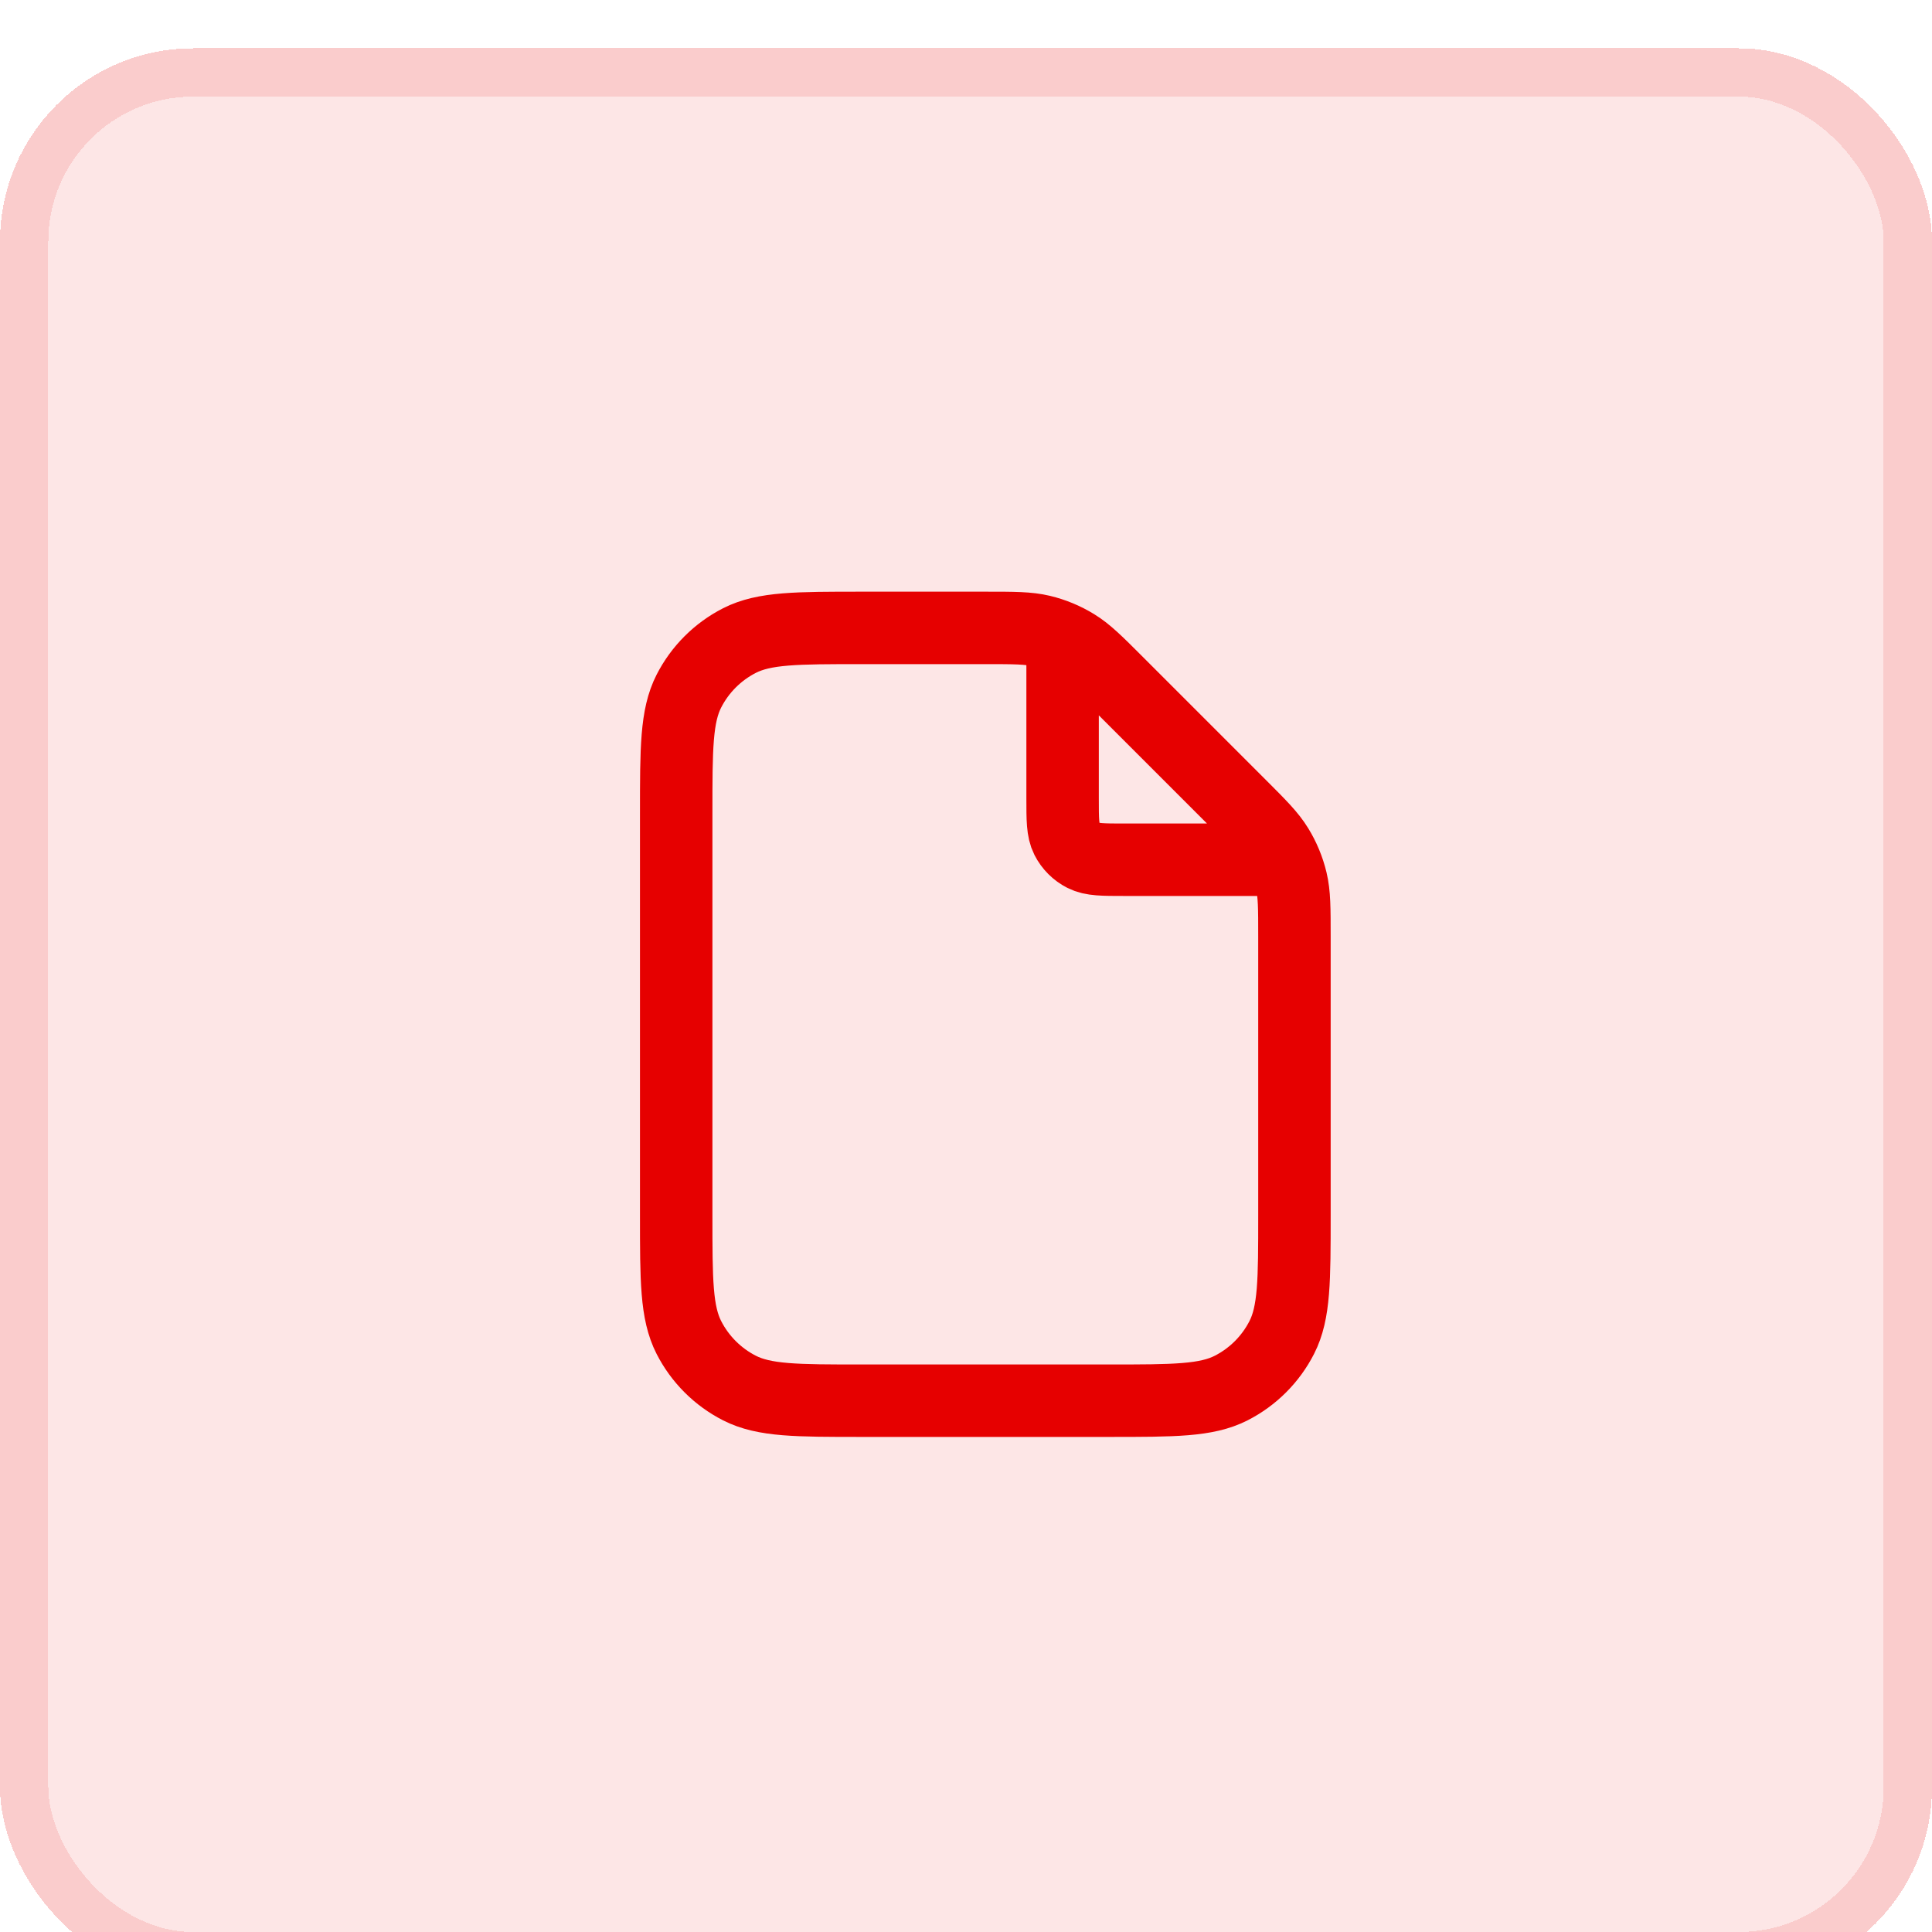
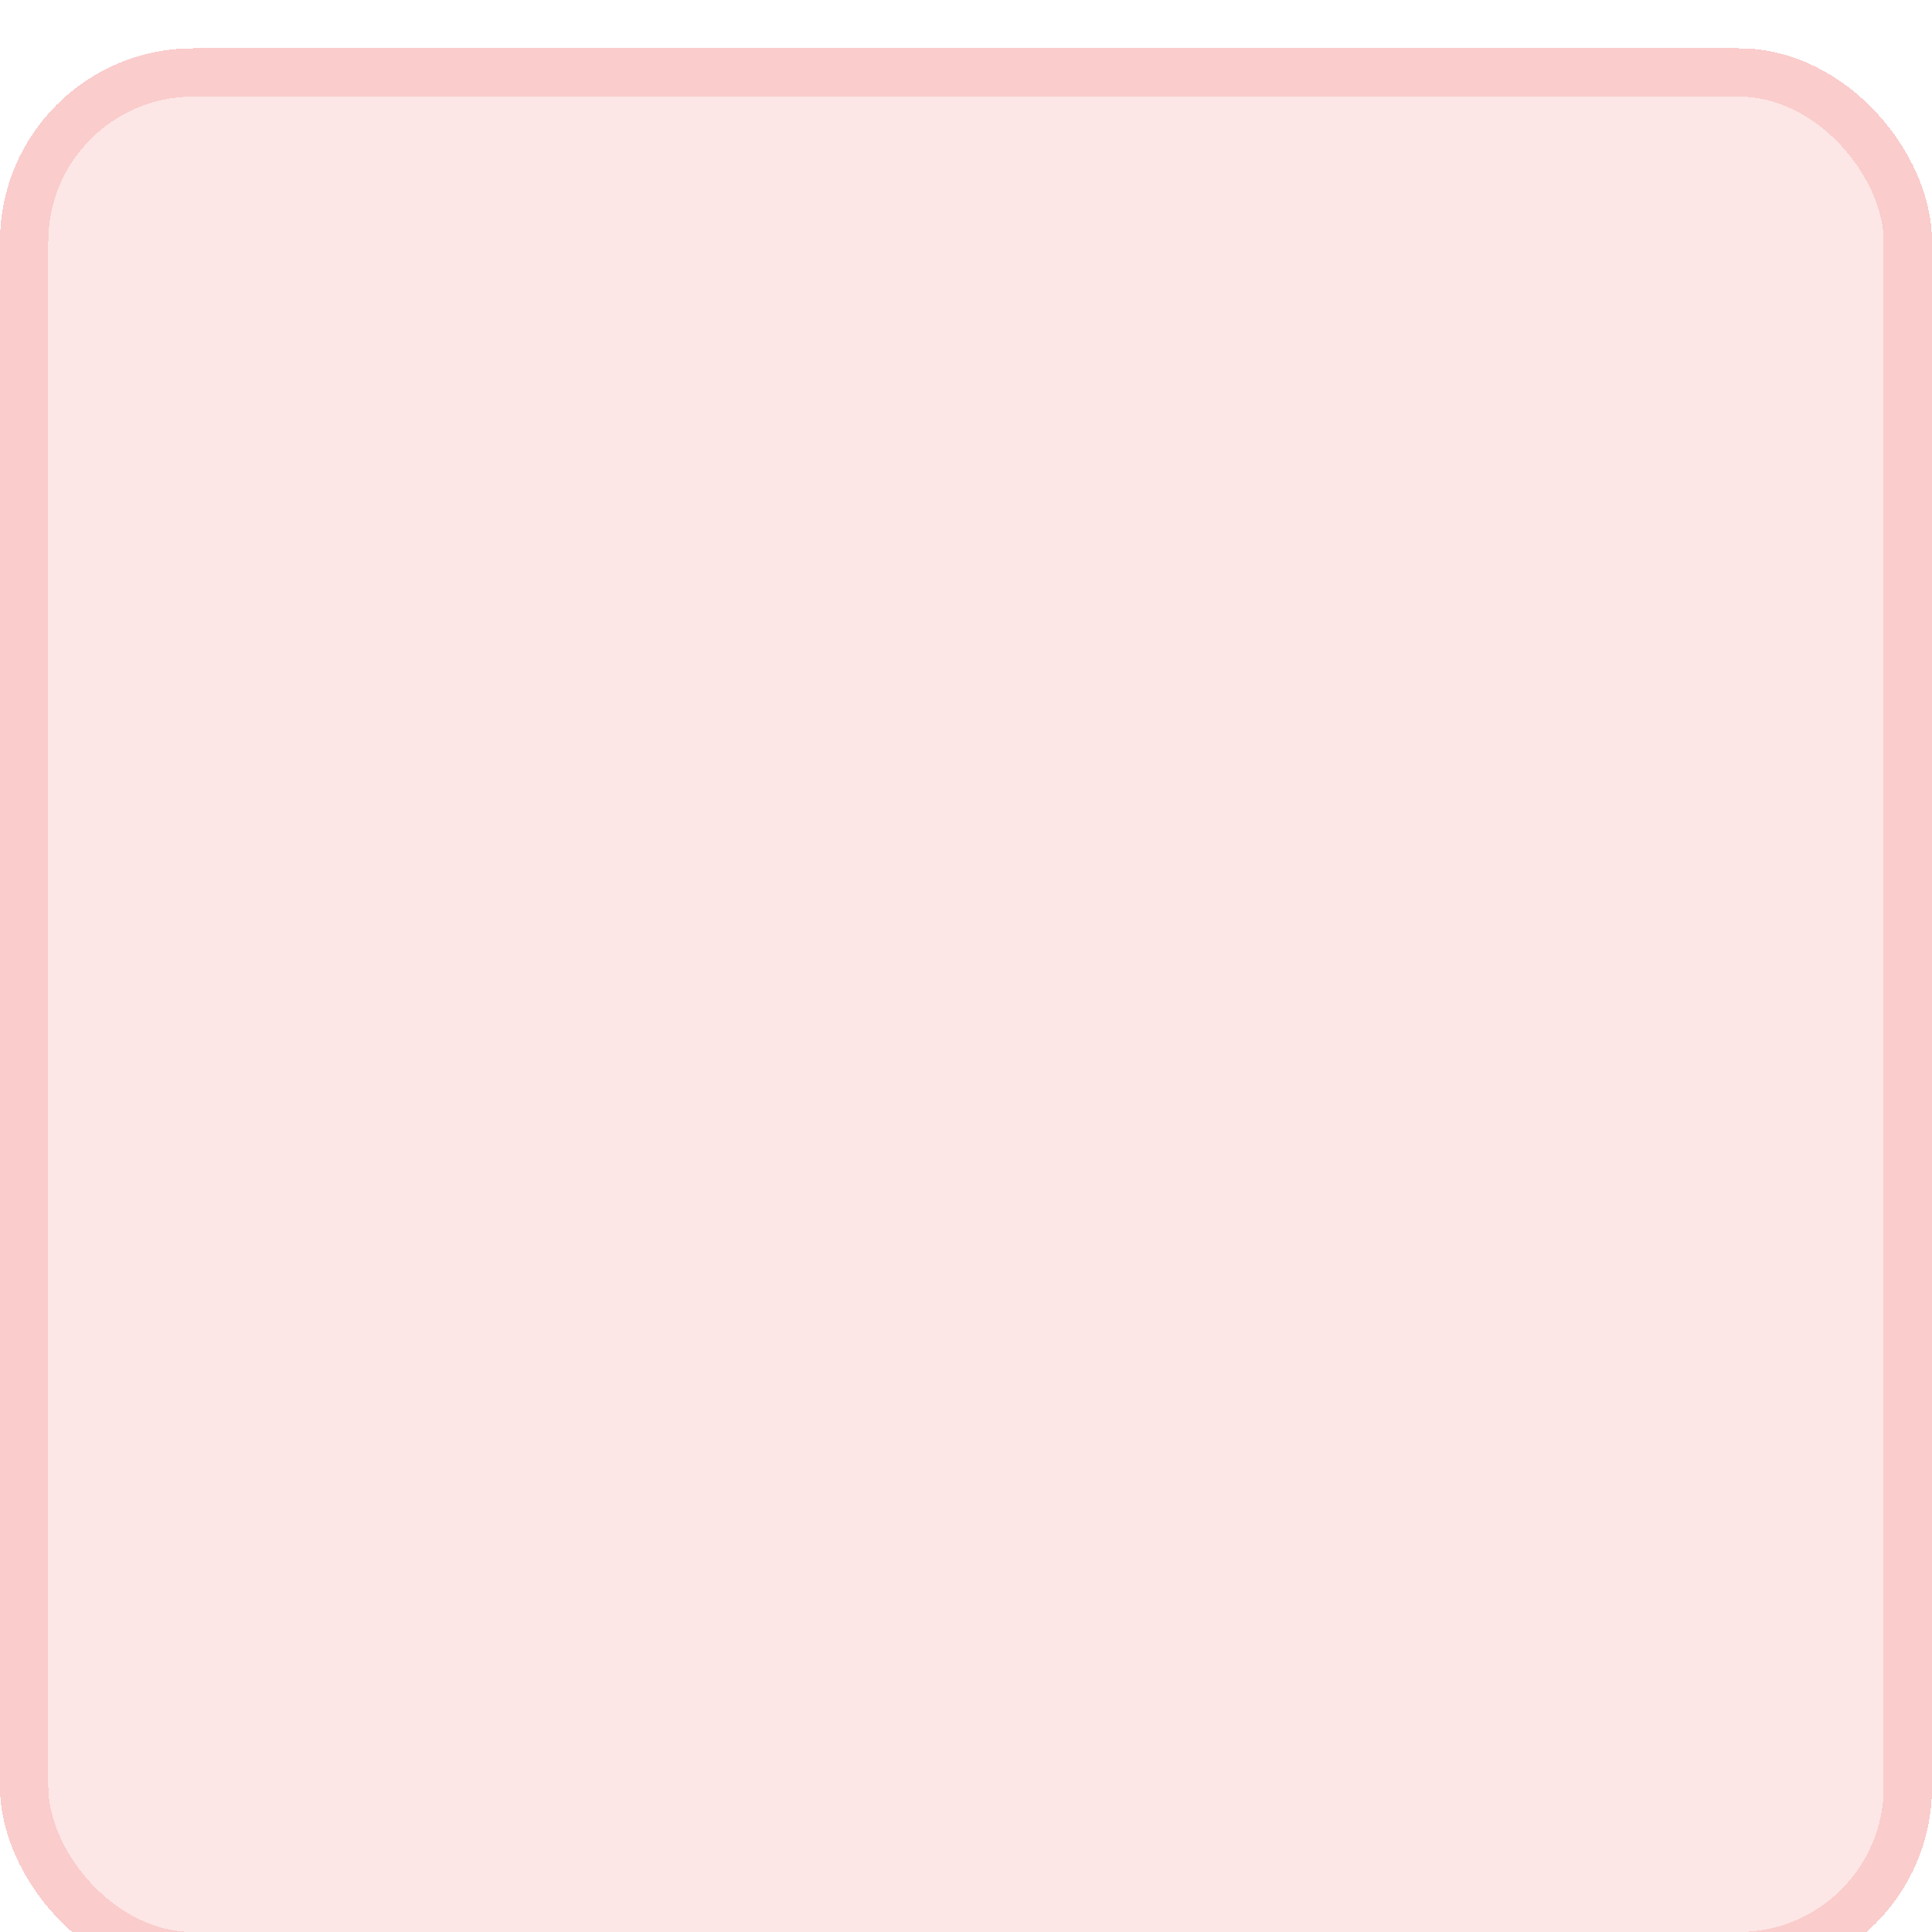
<svg xmlns="http://www.w3.org/2000/svg" width="40" height="40" viewBox="0 0 40 40" fill="none">
  <g filter="url(#filter0_d_358_1141)">
    <rect width="40" height="40" rx="4" fill="#E60000" fill-opacity="0.1" shape-rendering="crispEdges" />
    <rect x="0.5" y="0.5" width="39" height="39" rx="3.5" stroke="#FACCCC" shape-rendering="crispEdges" />
-     <path d="M22 12.216V15.52C22 15.968 22 16.192 22.087 16.363C22.164 16.514 22.286 16.636 22.437 16.713C22.608 16.8 22.832 16.8 23.28 16.8H26.584M26.8 18.391V24.16C26.8 25.504 26.8 26.176 26.538 26.69C26.308 27.141 25.941 27.508 25.49 27.738C24.976 28 24.304 28 22.96 28H17.84C16.496 28 15.824 28 15.31 27.738C14.859 27.508 14.492 27.141 14.262 26.69C14 26.176 14 25.504 14 24.16V15.84C14 14.496 14 13.824 14.262 13.31C14.492 12.859 14.859 12.492 15.31 12.262C15.824 12 16.496 12 17.84 12H20.409C20.996 12 21.29 12 21.566 12.066C21.811 12.125 22.045 12.222 22.26 12.354C22.502 12.502 22.71 12.71 23.125 13.125L25.675 15.675C26.09 16.09 26.298 16.298 26.446 16.54C26.578 16.755 26.675 16.989 26.734 17.234C26.8 17.51 26.8 17.804 26.8 18.391Z" stroke="#E60000" stroke-width="1.5" stroke-linecap="round" stroke-linejoin="round" />
  </g>
  <defs>
    <filter id="filter0_d_358_1141" x="-4" y="-3" width="48" height="48" filterUnits="userSpaceOnUse" color-interpolation-filters="sRGB">
      <feFlood flood-opacity="0" result="BackgroundImageFix" />
      <feColorMatrix in="SourceAlpha" type="matrix" values="0 0 0 0 0 0 0 0 0 0 0 0 0 0 0 0 0 0 127 0" result="hardAlpha" />
      <feOffset dy="1" />
      <feGaussianBlur stdDeviation="2" />
      <feComposite in2="hardAlpha" operator="out" />
      <feColorMatrix type="matrix" values="0 0 0 0 0 0 0 0 0 0 0 0 0 0 0 0 0 0 0.05 0" />
      <feBlend mode="normal" in2="BackgroundImageFix" result="effect1_dropShadow_358_1141" />
      <feBlend mode="normal" in="SourceGraphic" in2="effect1_dropShadow_358_1141" result="shape" />
    </filter>
  </defs>
</svg>